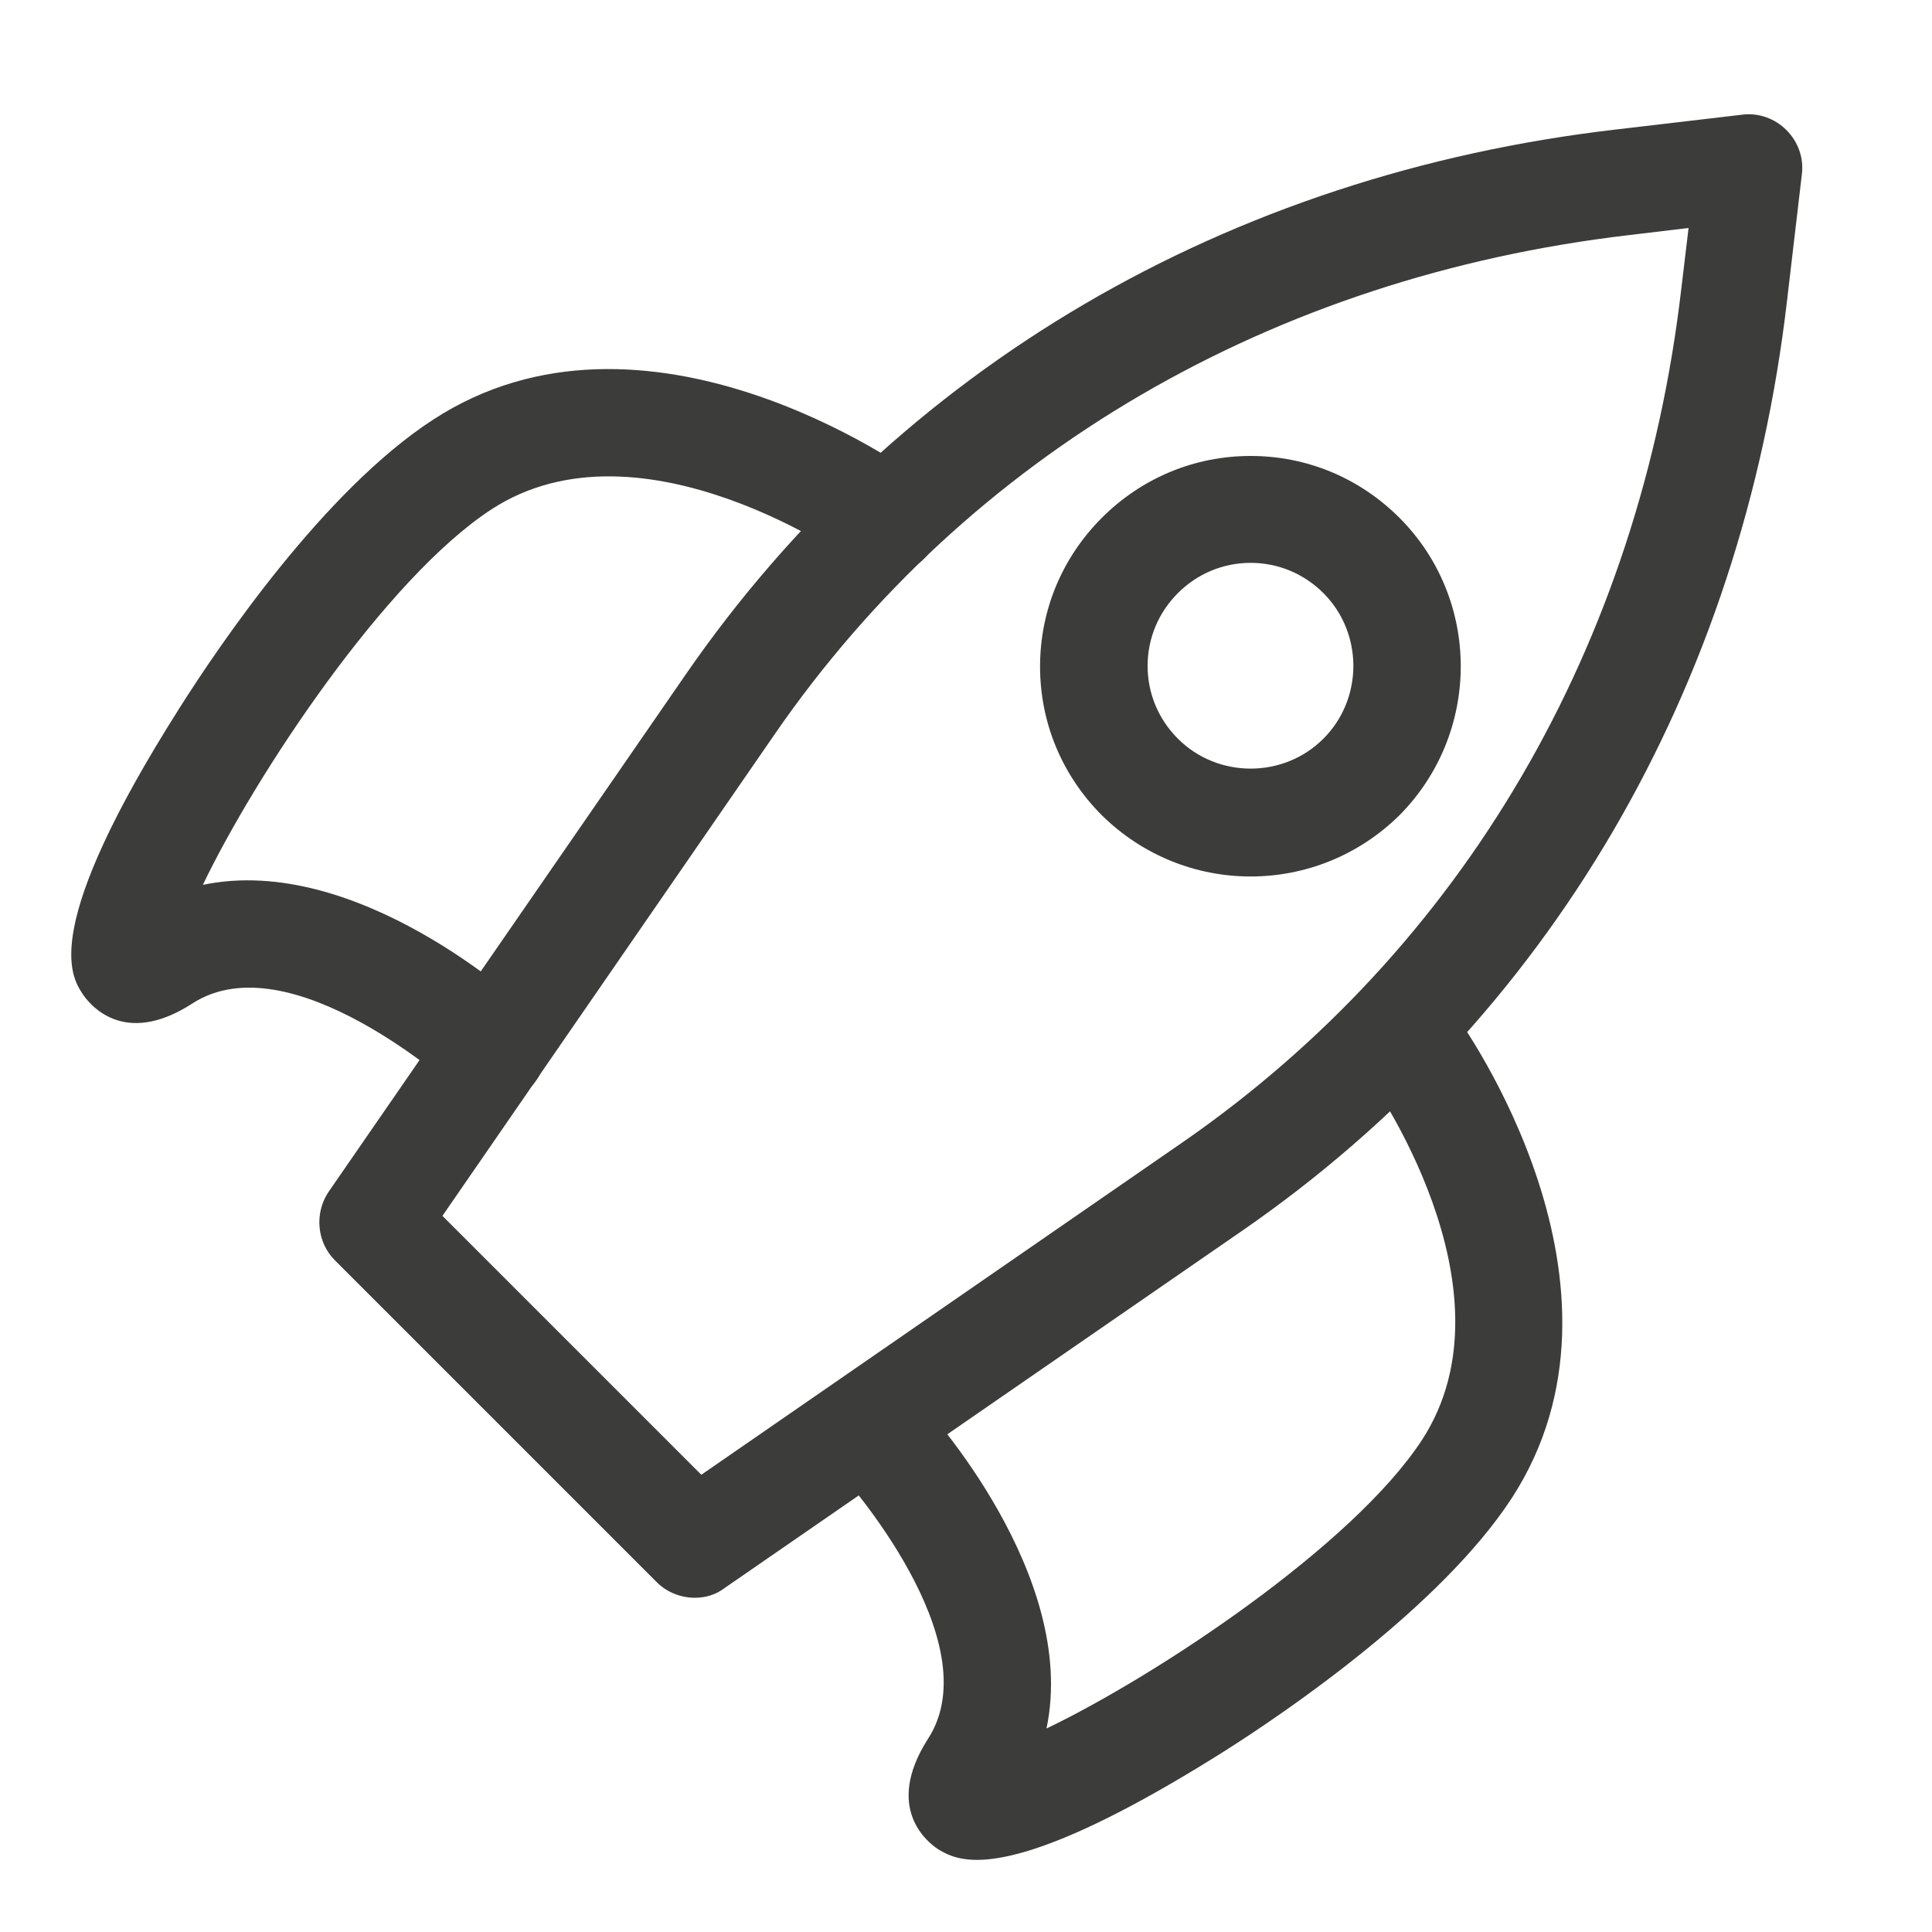
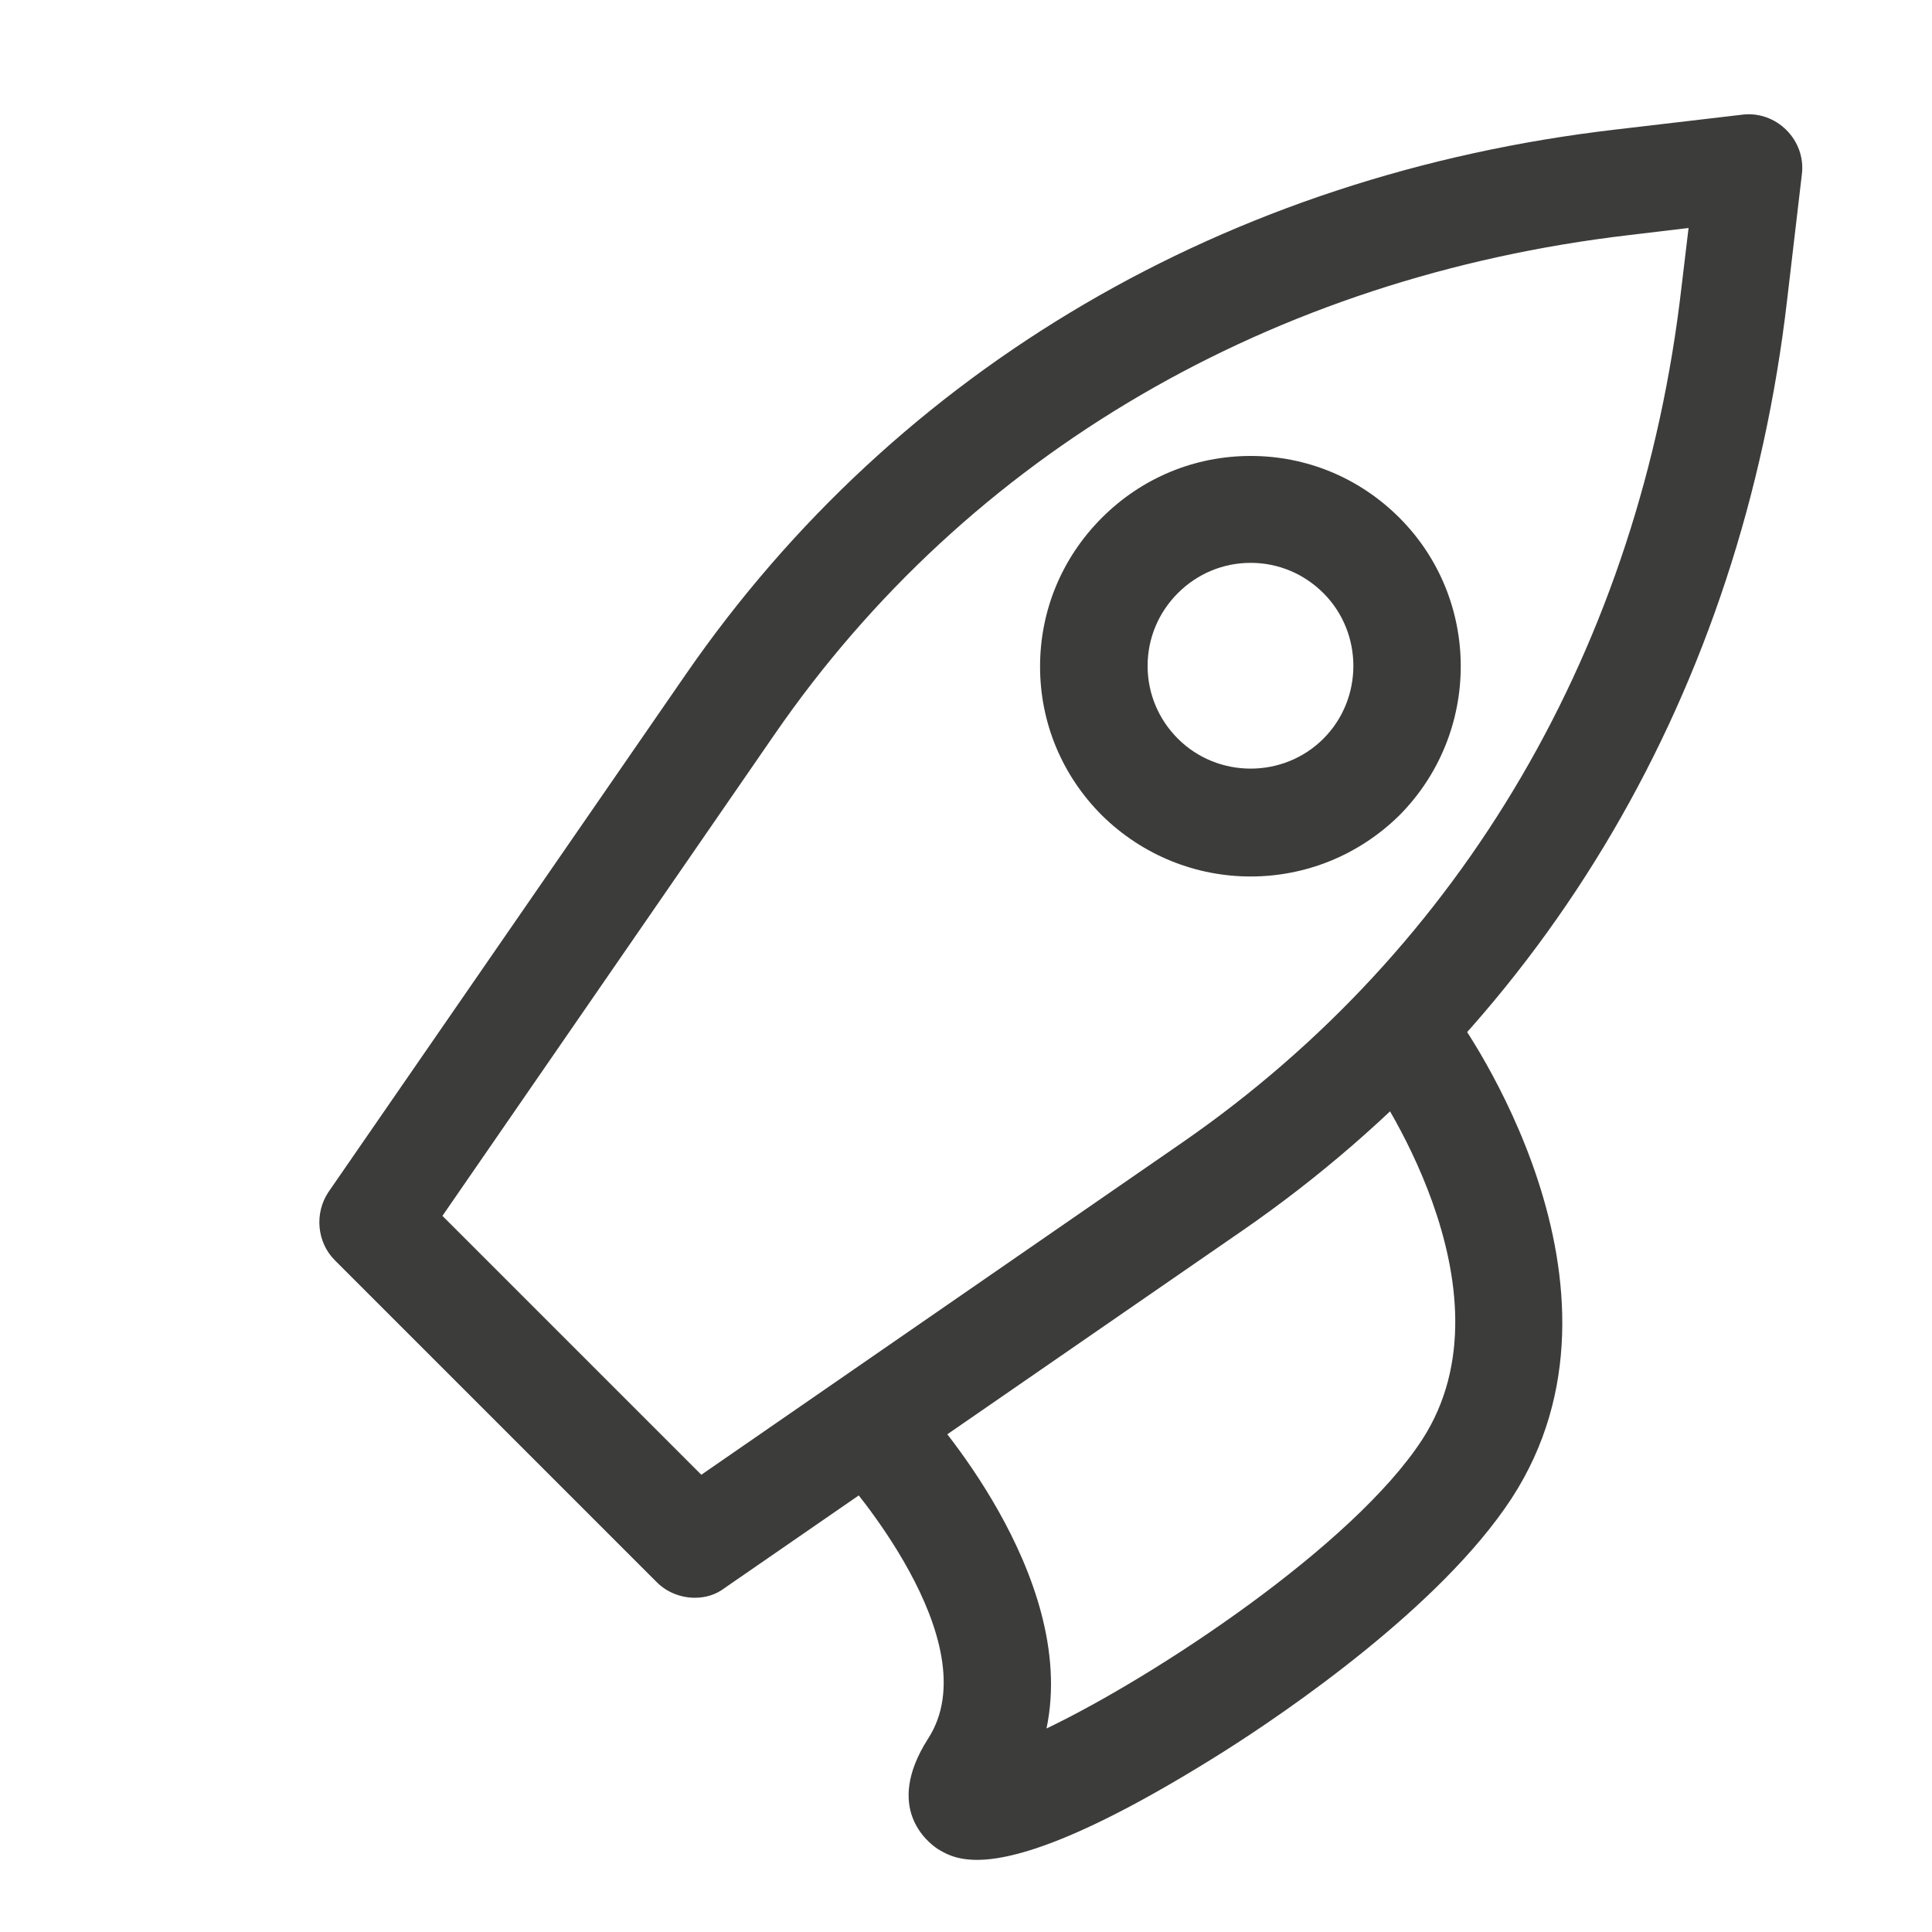
<svg xmlns="http://www.w3.org/2000/svg" version="1.1" id="Layer_1" x="0px" y="0px" viewBox="0 0 300 300" style="enable-background:new 0 0 300 300;" xml:space="preserve">
  <style type="text/css">
	.st0{fill:#3C3C3B;}
</style>
  <g id="d-icon">
    <path class="st0" d="M107.9,248.1c-2.1,0-4.3-0.8-5.9-2.4l-50-50c-2.8-2.8-3.2-7.3-1-10.6l55.5-80.4   c32.8-47.5,84.1-77.6,144.5-84.6l19.6-2.3c2.5-0.3,5,0.6,6.8,2.4c1.8,1.8,2.7,4.3,2.4,6.8l-2.3,19.6c-7,60.4-37.1,111.7-84.6,144.5   l-80.4,55.5C111.2,247.6,109.6,248.1,107.9,248.1z M68.7,188.8l40.2,40.2l74.7-51.6c43.5-30.1,71.1-77.2,77.5-132.8l1.1-9.2   l-9.2,1.1c-55.5,6.5-102.7,34-132.7,77.5L68.7,188.8z" />
-     <path class="st0" d="M76.4,171.3c-2,0-4.1-0.7-5.6-2.2l0,0c-0.3-0.2-25.7-23.1-40.9-13.3c-10.8,7-16.1,0-17.1-1.5   c-1.8-2.8-6.6-10.2,15.1-44.4c6.2-9.8,22.4-33.7,39.3-44.7c32.9-21.5,73.7,7.6,75.4,8.9c3.7,2.7,4.5,7.9,1.8,11.6   c-2.7,3.7-7.9,4.5-11.6,1.8c-0.3-0.2-33.2-23.6-56.5-8.4c-16.4,10.7-36.6,41.2-44.8,58.3c23.9-5,49.4,18.3,50.6,19.5   c3.4,3.1,3.6,8.4,0.4,11.8C80.9,170.4,78.7,171.3,76.4,171.3z" />
    <path class="st0" d="M151.7,288.8c-3.4,0-5.1-1.1-6.1-1.7c-1.5-1-8.4-6.3-1.5-17.1c9.8-15.1-13.1-40.6-13.3-40.9   c-3.1-3.4-2.9-8.6,0.5-11.7c3.4-3.1,8.6-2.9,11.7,0.4c1.1,1.2,24.5,26.8,19.5,50.6c17.1-8.2,47.6-28.4,58.3-44.8   c15.3-23.5-8.2-56.2-8.4-56.5c-2.7-3.7-1.9-8.9,1.8-11.6c3.7-2.7,8.9-1.9,11.6,1.8c1.3,1.7,30.4,42.4,8.9,75.4   c-11,16.8-34.9,33.1-44.7,39.3C168.4,285.6,157.5,288.8,151.7,288.8z" />
    <path class="st0" d="M194.2,136.1c-8.4,0-16.7-3.2-23.1-9.5c-6.2-6.2-9.6-14.4-9.6-23.1c0-8.7,3.4-16.9,9.6-23.1   c6.2-6.2,14.4-9.6,23.1-9.6c8.7,0,16.9,3.4,23.1,9.6c12.7,12.7,12.7,33.4,0,46.2c0,0,0,0,0,0C210.9,132.9,202.6,136.1,194.2,136.1z    M211.4,120.7L211.4,120.7L211.4,120.7z M194.2,87.4c-4.3,0-8.3,1.7-11.3,4.7c-3,3-4.7,7-4.7,11.3s1.7,8.3,4.7,11.3   c6.2,6.2,16.4,6.2,22.6,0c6.2-6.2,6.2-16.4,0-22.6C202.5,89.1,198.5,87.4,194.2,87.4z" />
  </g>
</svg>